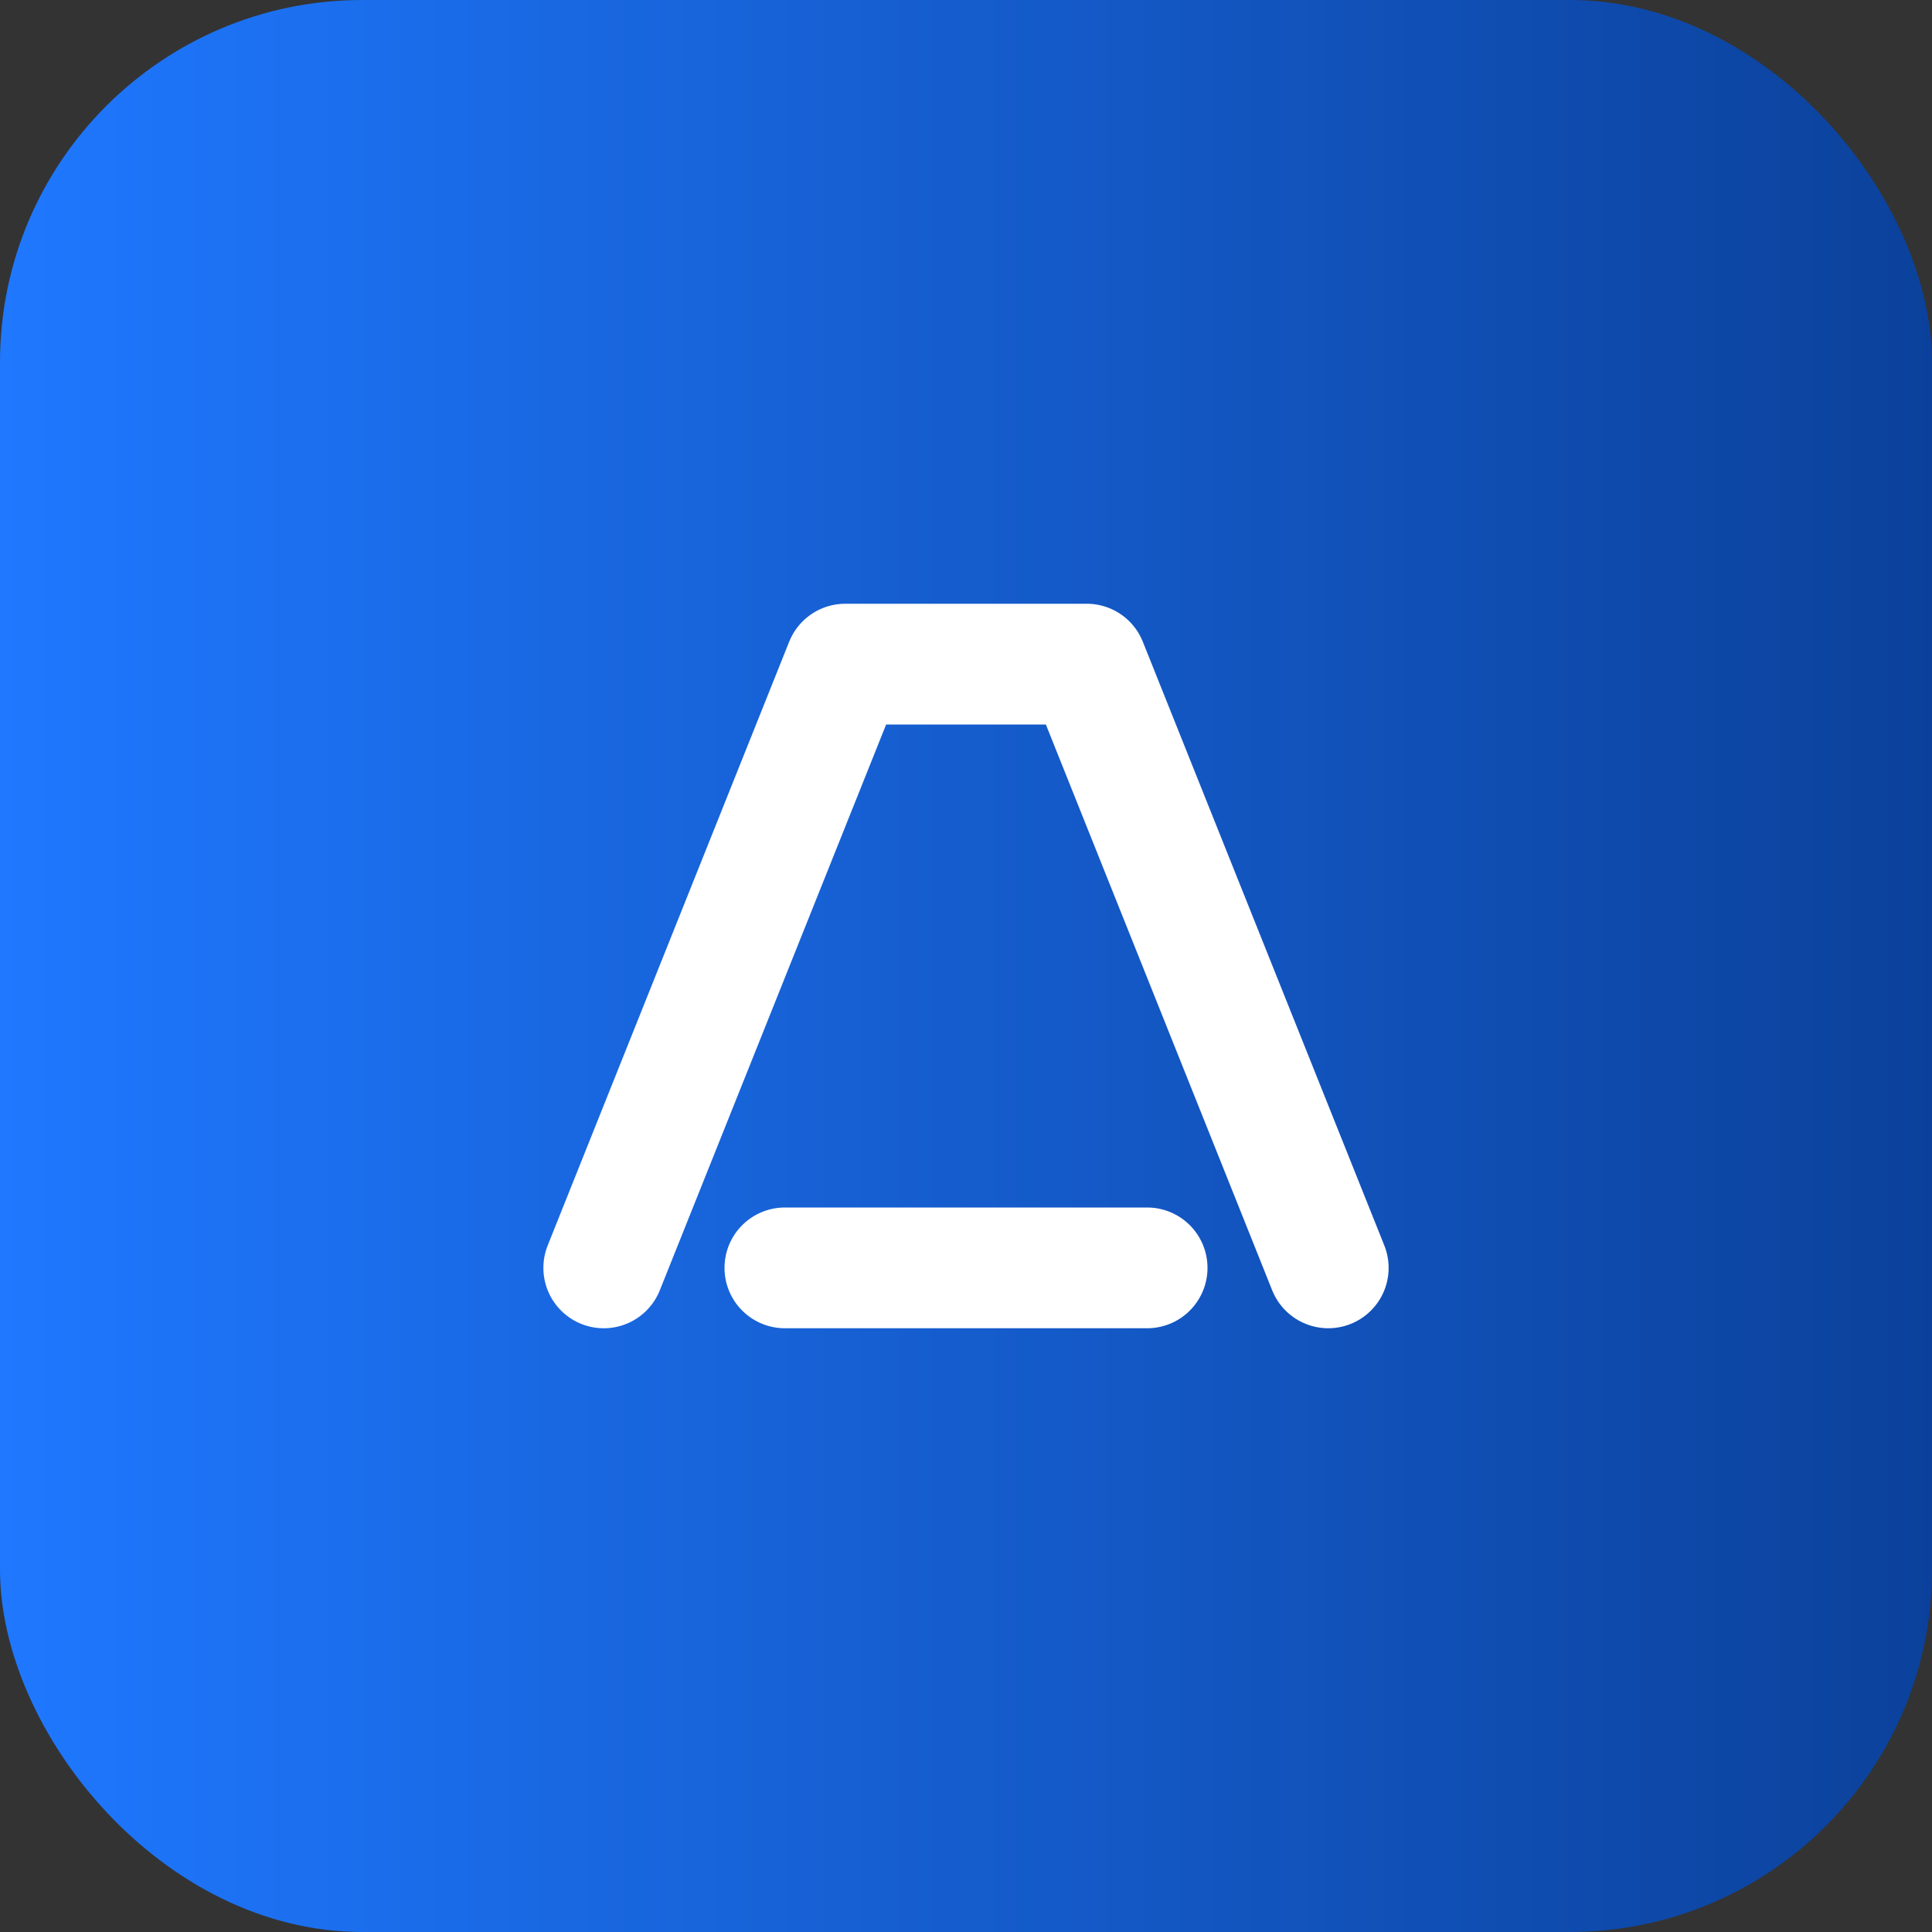
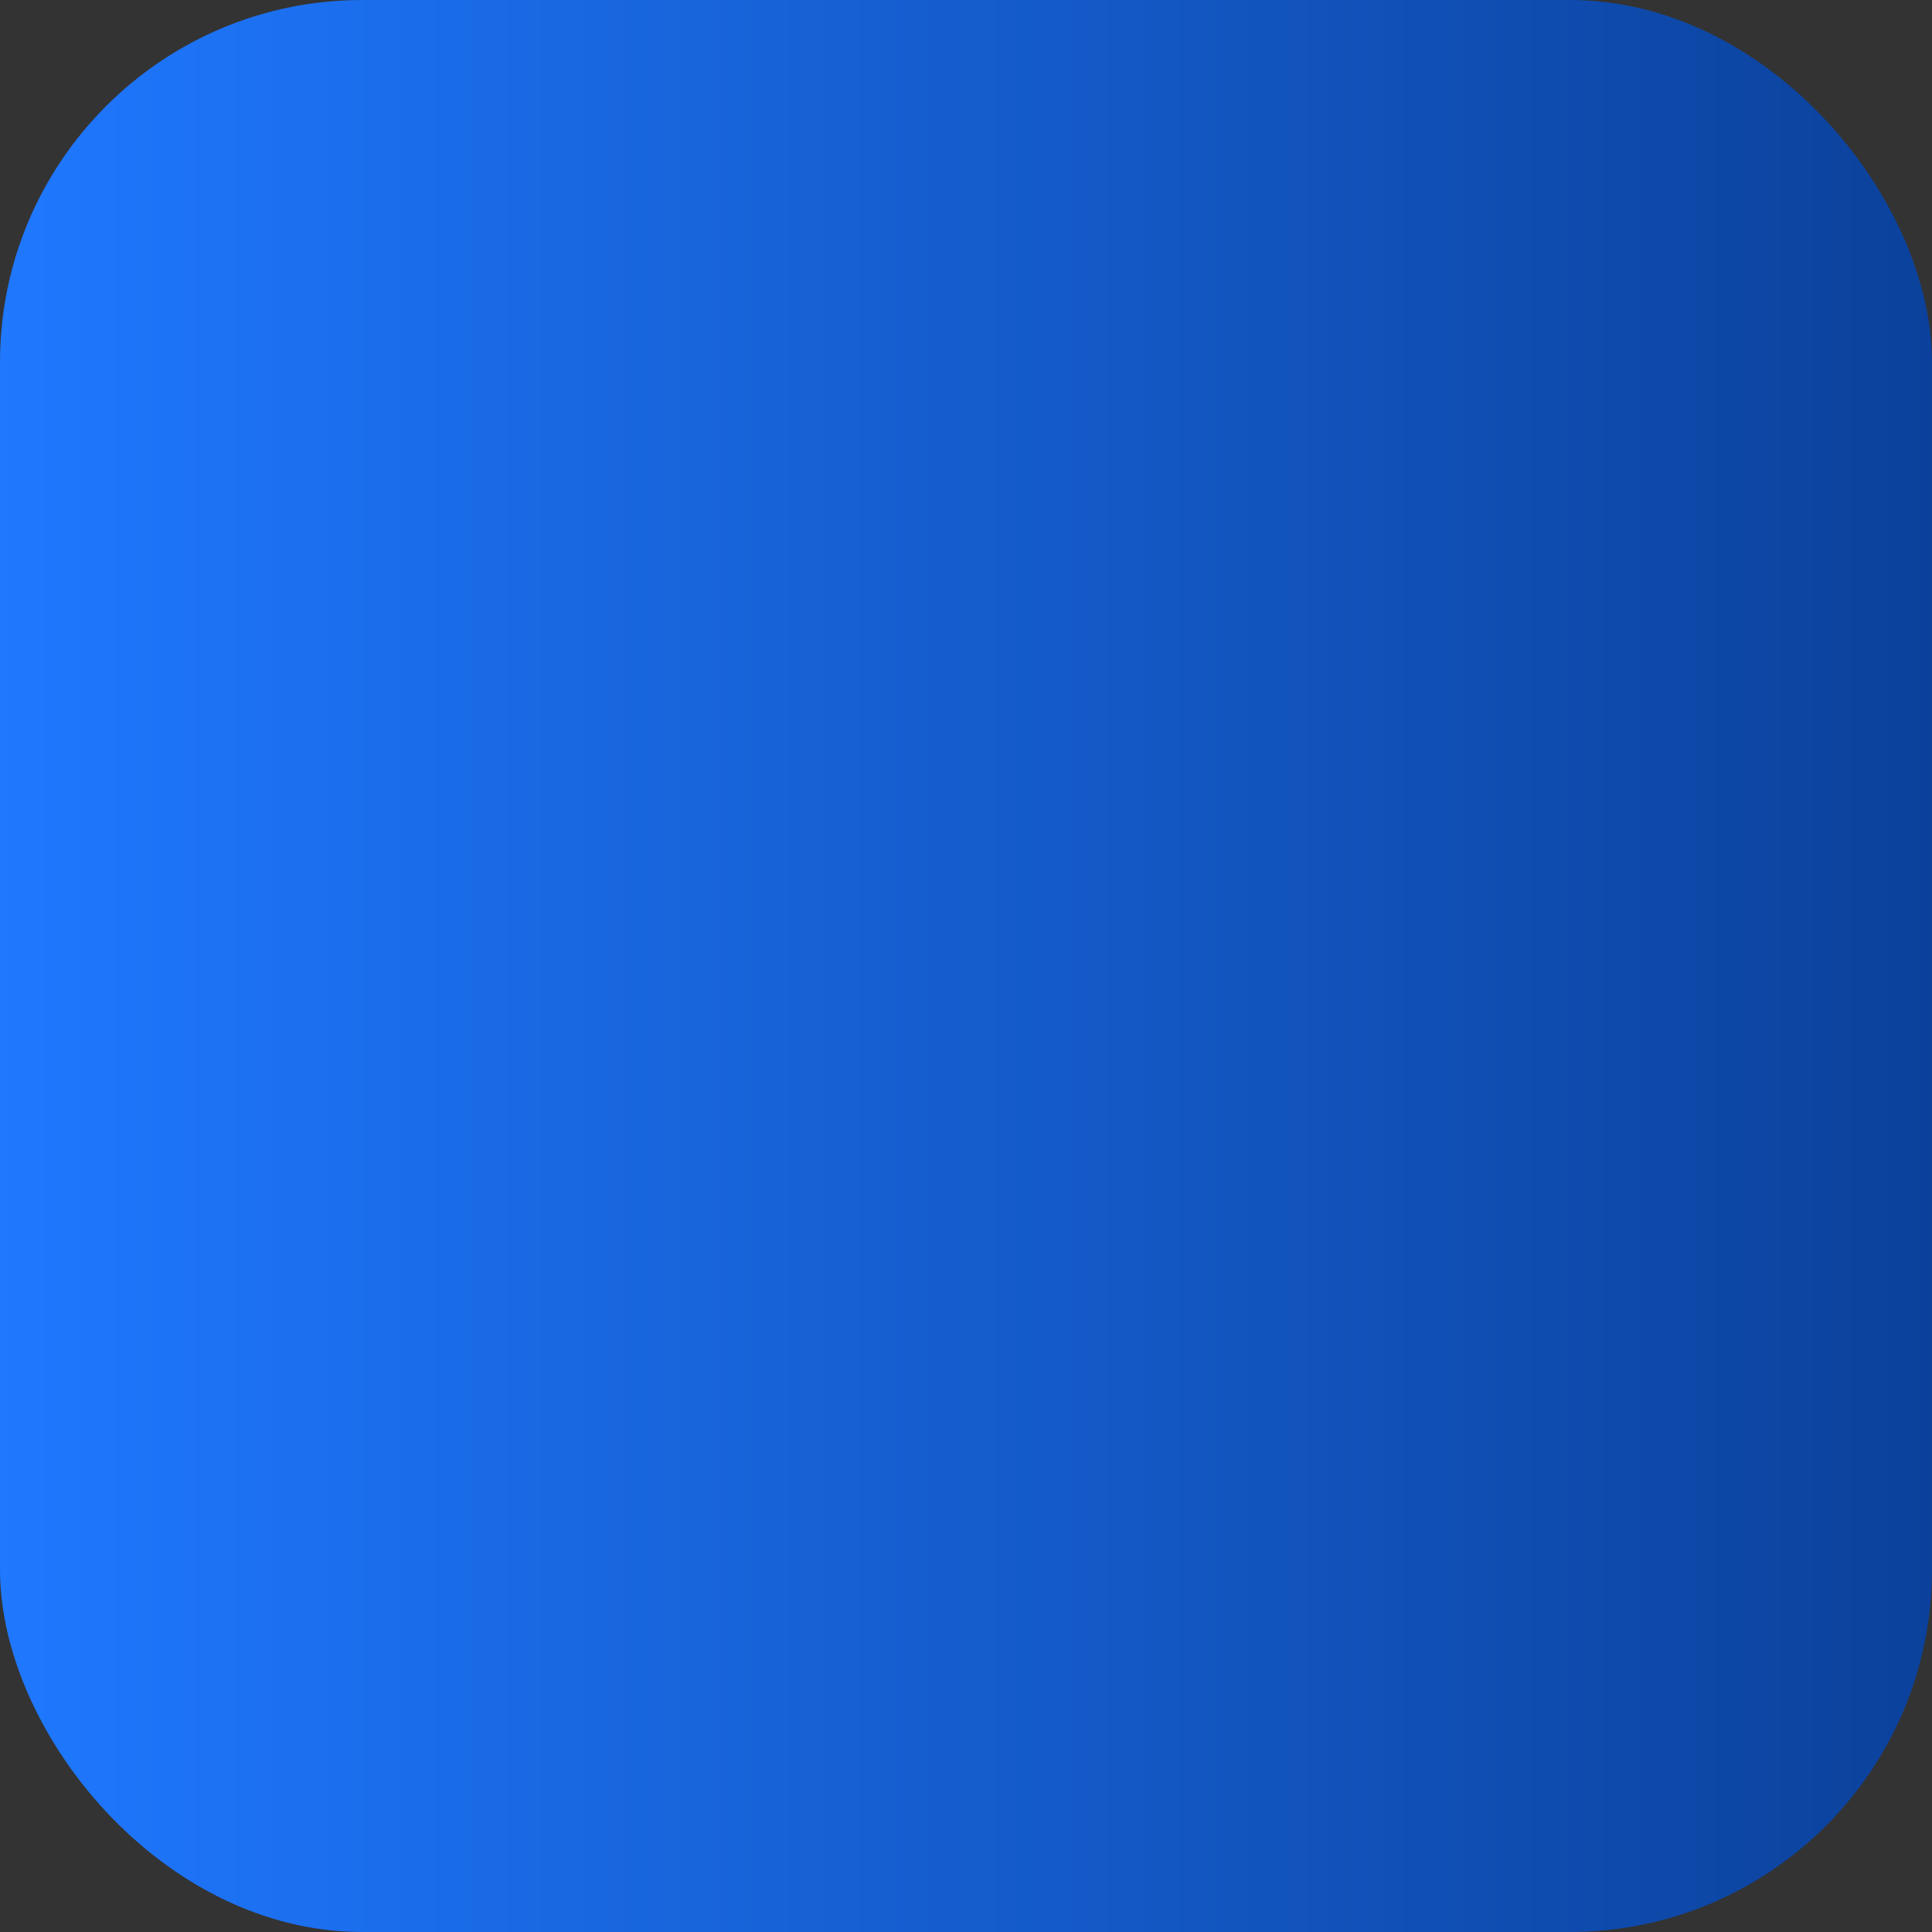
<svg xmlns="http://www.w3.org/2000/svg" viewBox="0 0 64 64">
  <rect x="0" y="0" width="64" height="64" fill="#333333" stroke="none" />
  <defs>
    <linearGradient id="g" x1="0" x2="1">
      <stop offset="0" stop-color="#1f78ff" />
      <stop offset="1" stop-color="#0b419b" />
    </linearGradient>
  </defs>
  <rect width="64" height="64" rx="12" fill="url(#g)" />
-   <path d="M20 42l8-20h8l8 20M26 42h12" stroke="#fff" stroke-width="4" fill="none" stroke-linecap="round" stroke-linejoin="round" />
</svg>